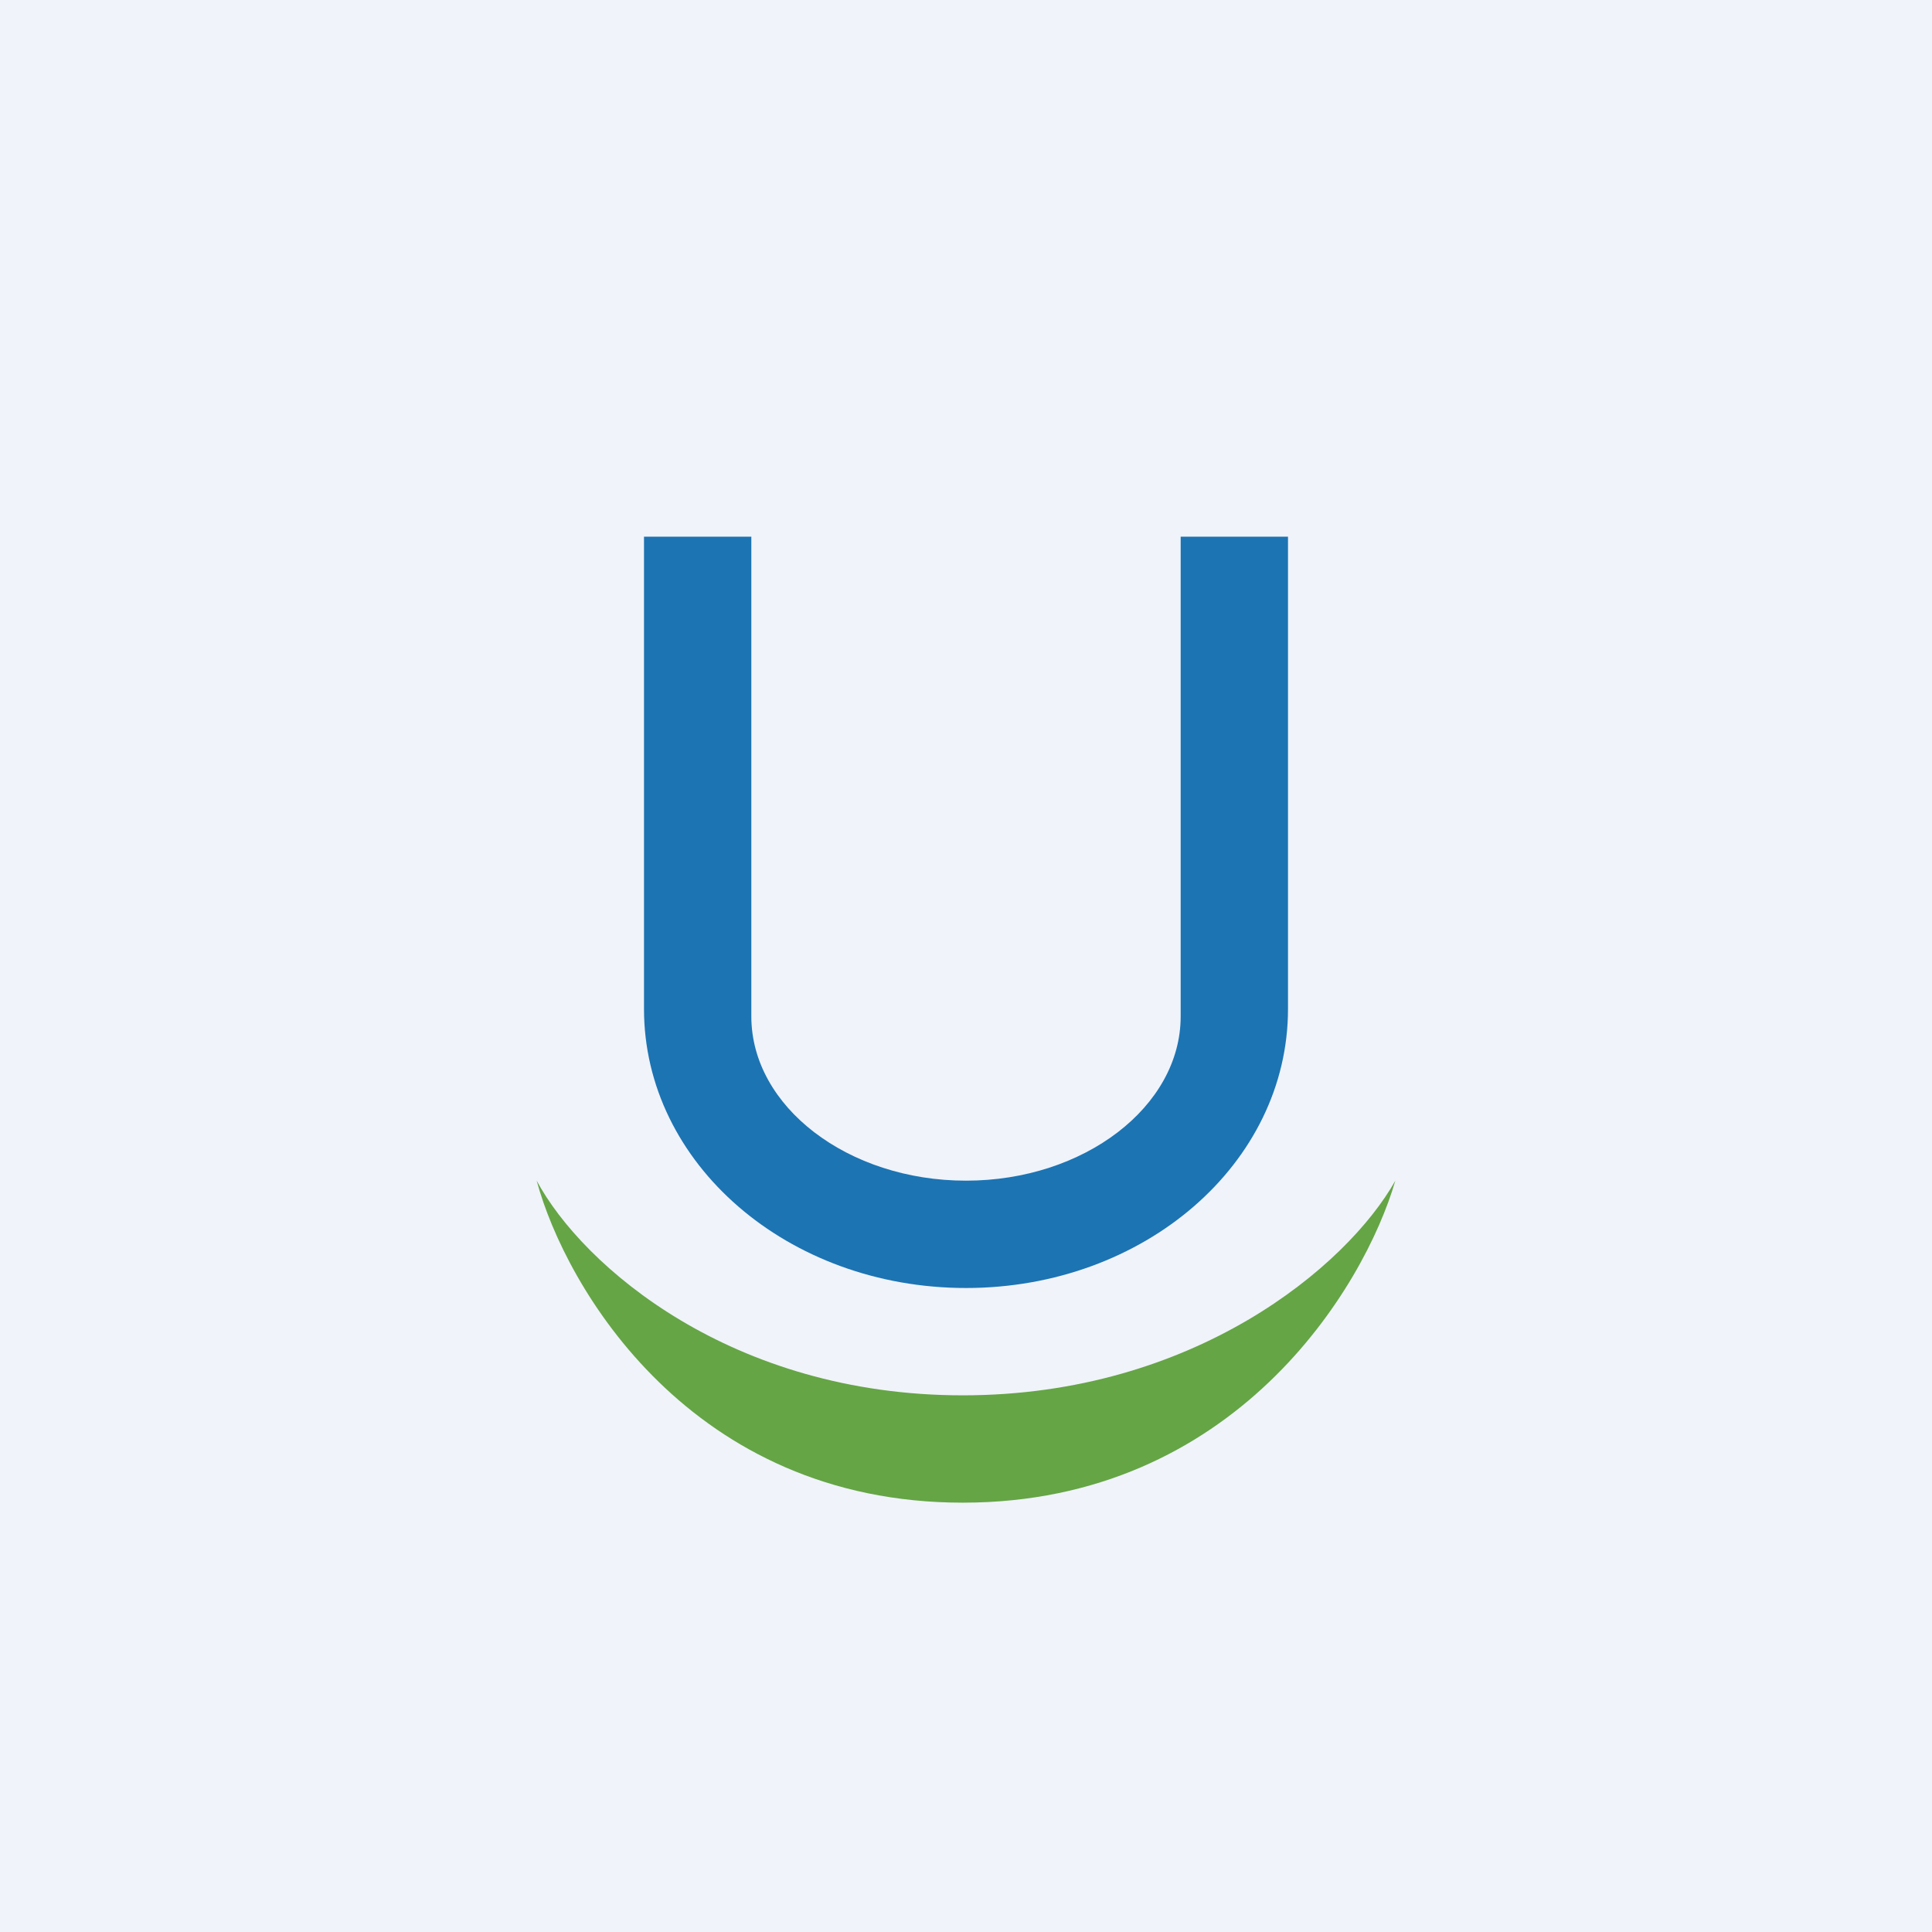
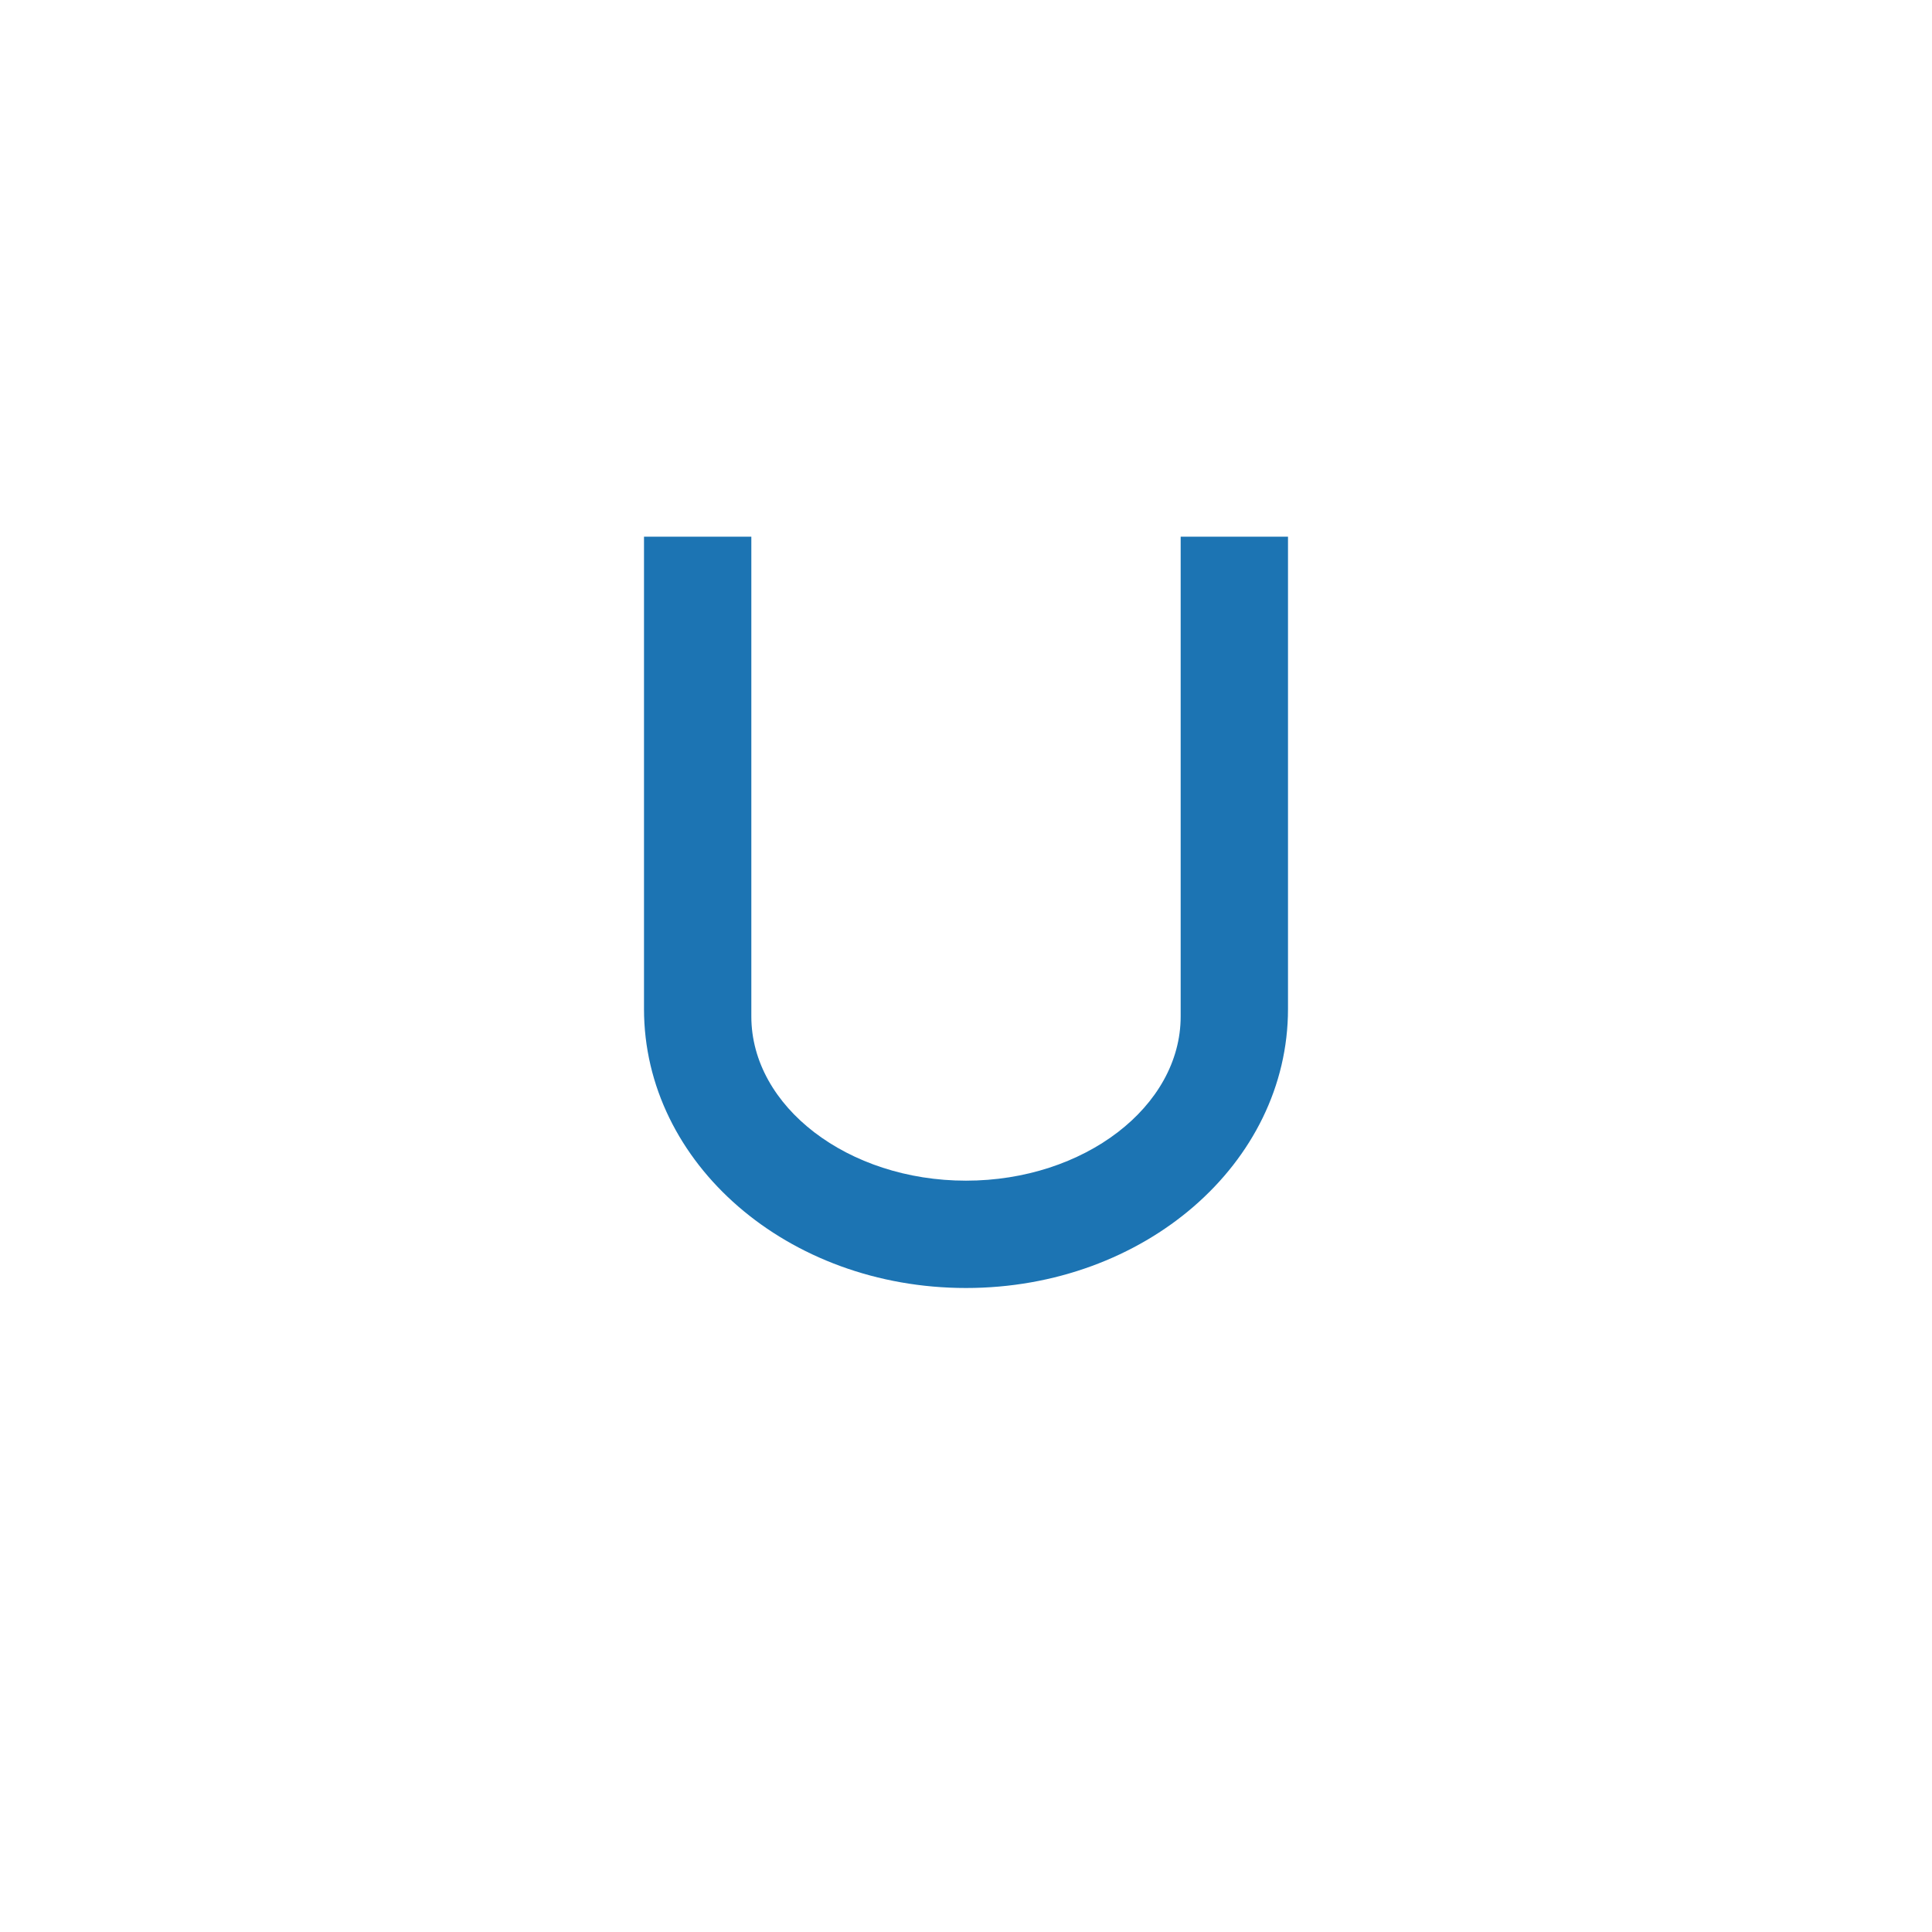
<svg xmlns="http://www.w3.org/2000/svg" width="18" height="18" viewBox="0 0 18 18">
-   <path fill="#F0F3FA" d="M0 0h18v18H0z" />
  <path d="M7 5H6v4.4C6 10.84 7.34 12 9 12s3-1.16 3-2.6V5h-1v4.47c0 .84-.9 1.53-2 1.53s-2-.69-2-1.53V5Z" fill="#1C74B3" />
-   <path d="M8.97 14c-2.53 0-3.7-2-3.97-3 .43.8 1.82 2 3.97 2 2.15 0 3.58-1.2 4.03-2-.29 1-1.5 3-4.03 3Z" fill="#65A545" />
+   <path d="M8.97 14Z" fill="#65A545" />
</svg>